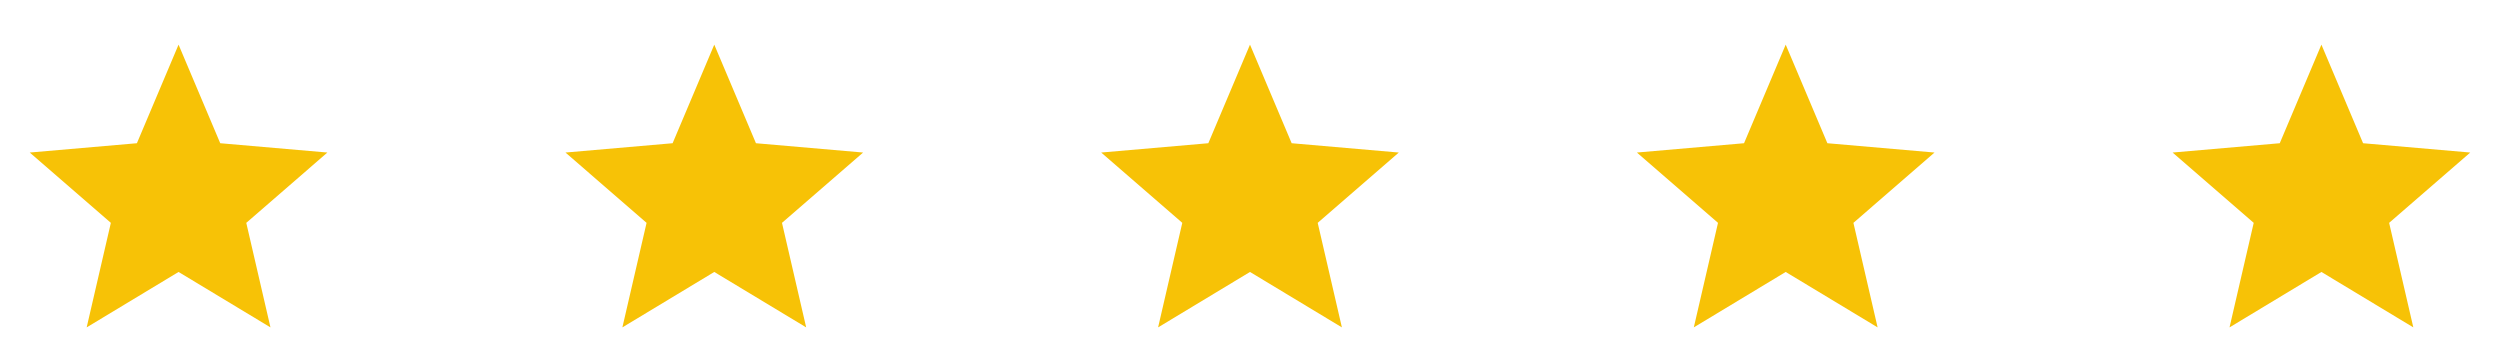
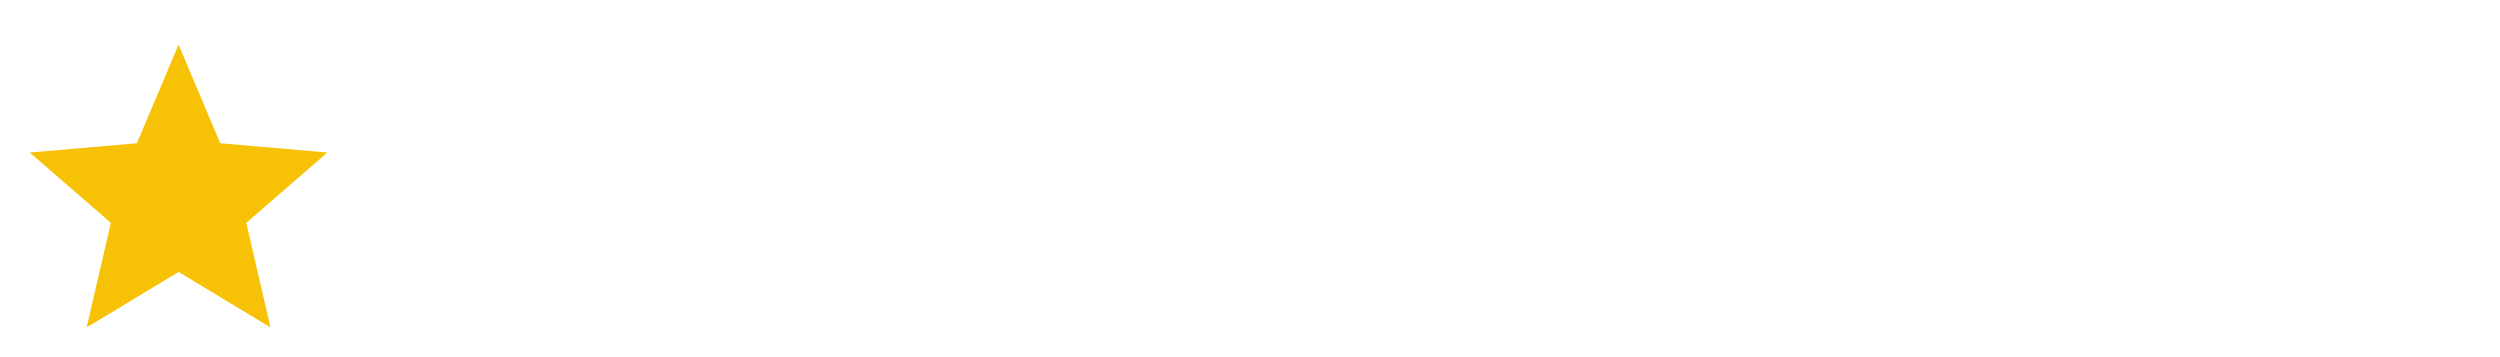
<svg xmlns="http://www.w3.org/2000/svg" width="224" height="32" viewBox="0 0 224 32" fill="none">
  <path d="M7.766 29.333L9.933 19.967L2.666 13.667L12.266 12.833L15.999 4L19.733 12.833L29.333 13.667L22.066 19.967L24.233 29.333L15.999 24.367L7.766 29.333Z" fill="#F7C206" />
-   <path d="M55.766 29.333L57.933 19.967L50.666 13.667L60.266 12.833L63.999 4L67.733 12.833L77.333 13.667L70.066 19.967L72.233 29.333L63.999 24.367L55.766 29.333Z" fill="#F7C206" />
-   <path d="M103.766 29.333L105.933 19.967L98.666 13.667L108.266 12.833L111.999 4L115.733 12.833L125.333 13.667L118.066 19.967L120.233 29.333L111.999 24.367L103.766 29.333Z" fill="#F7C206" />
-   <path d="M151.766 29.333L153.933 19.967L146.666 13.667L156.266 12.833L159.999 4L163.733 12.833L173.333 13.667L166.066 19.967L168.233 29.333L159.999 24.367L151.766 29.333Z" fill="#F7C206" />
-   <path d="M199.766 29.333L201.933 19.967L194.666 13.667L204.266 12.833L207.999 4L211.733 12.833L221.333 13.667L214.066 19.967L216.233 29.333L207.999 24.367L199.766 29.333Z" fill="#F7C206" />
</svg>